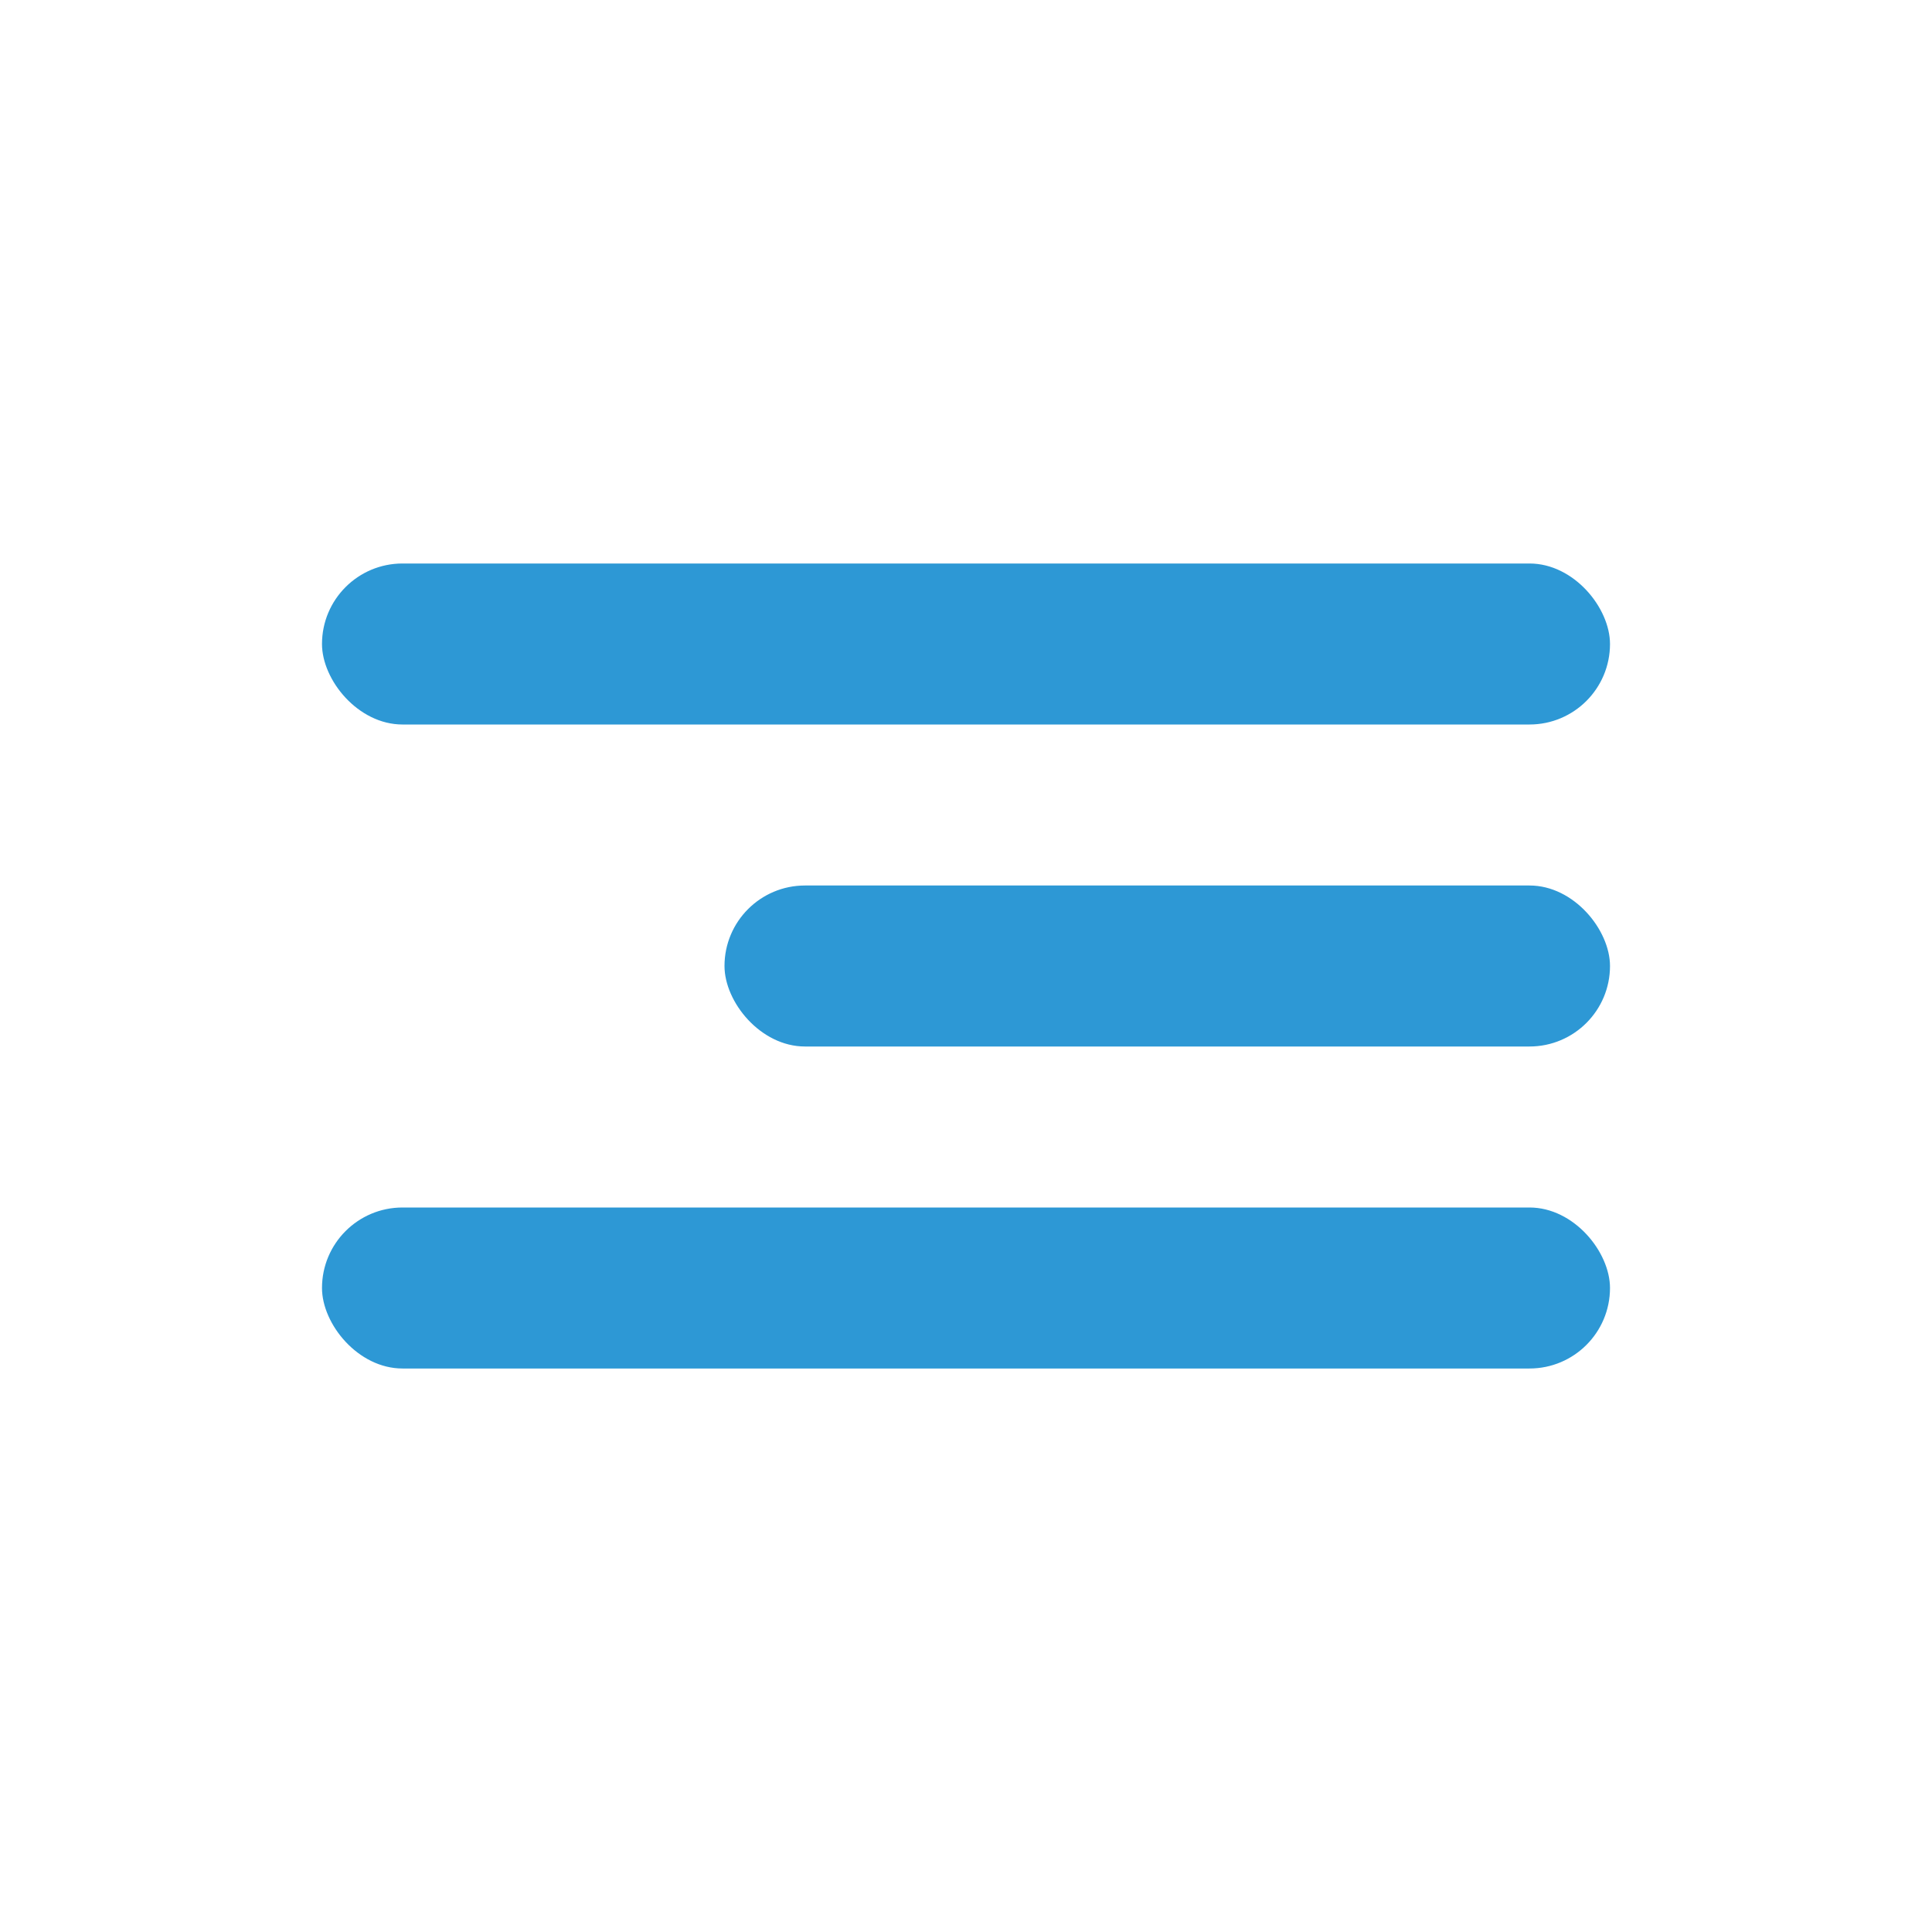
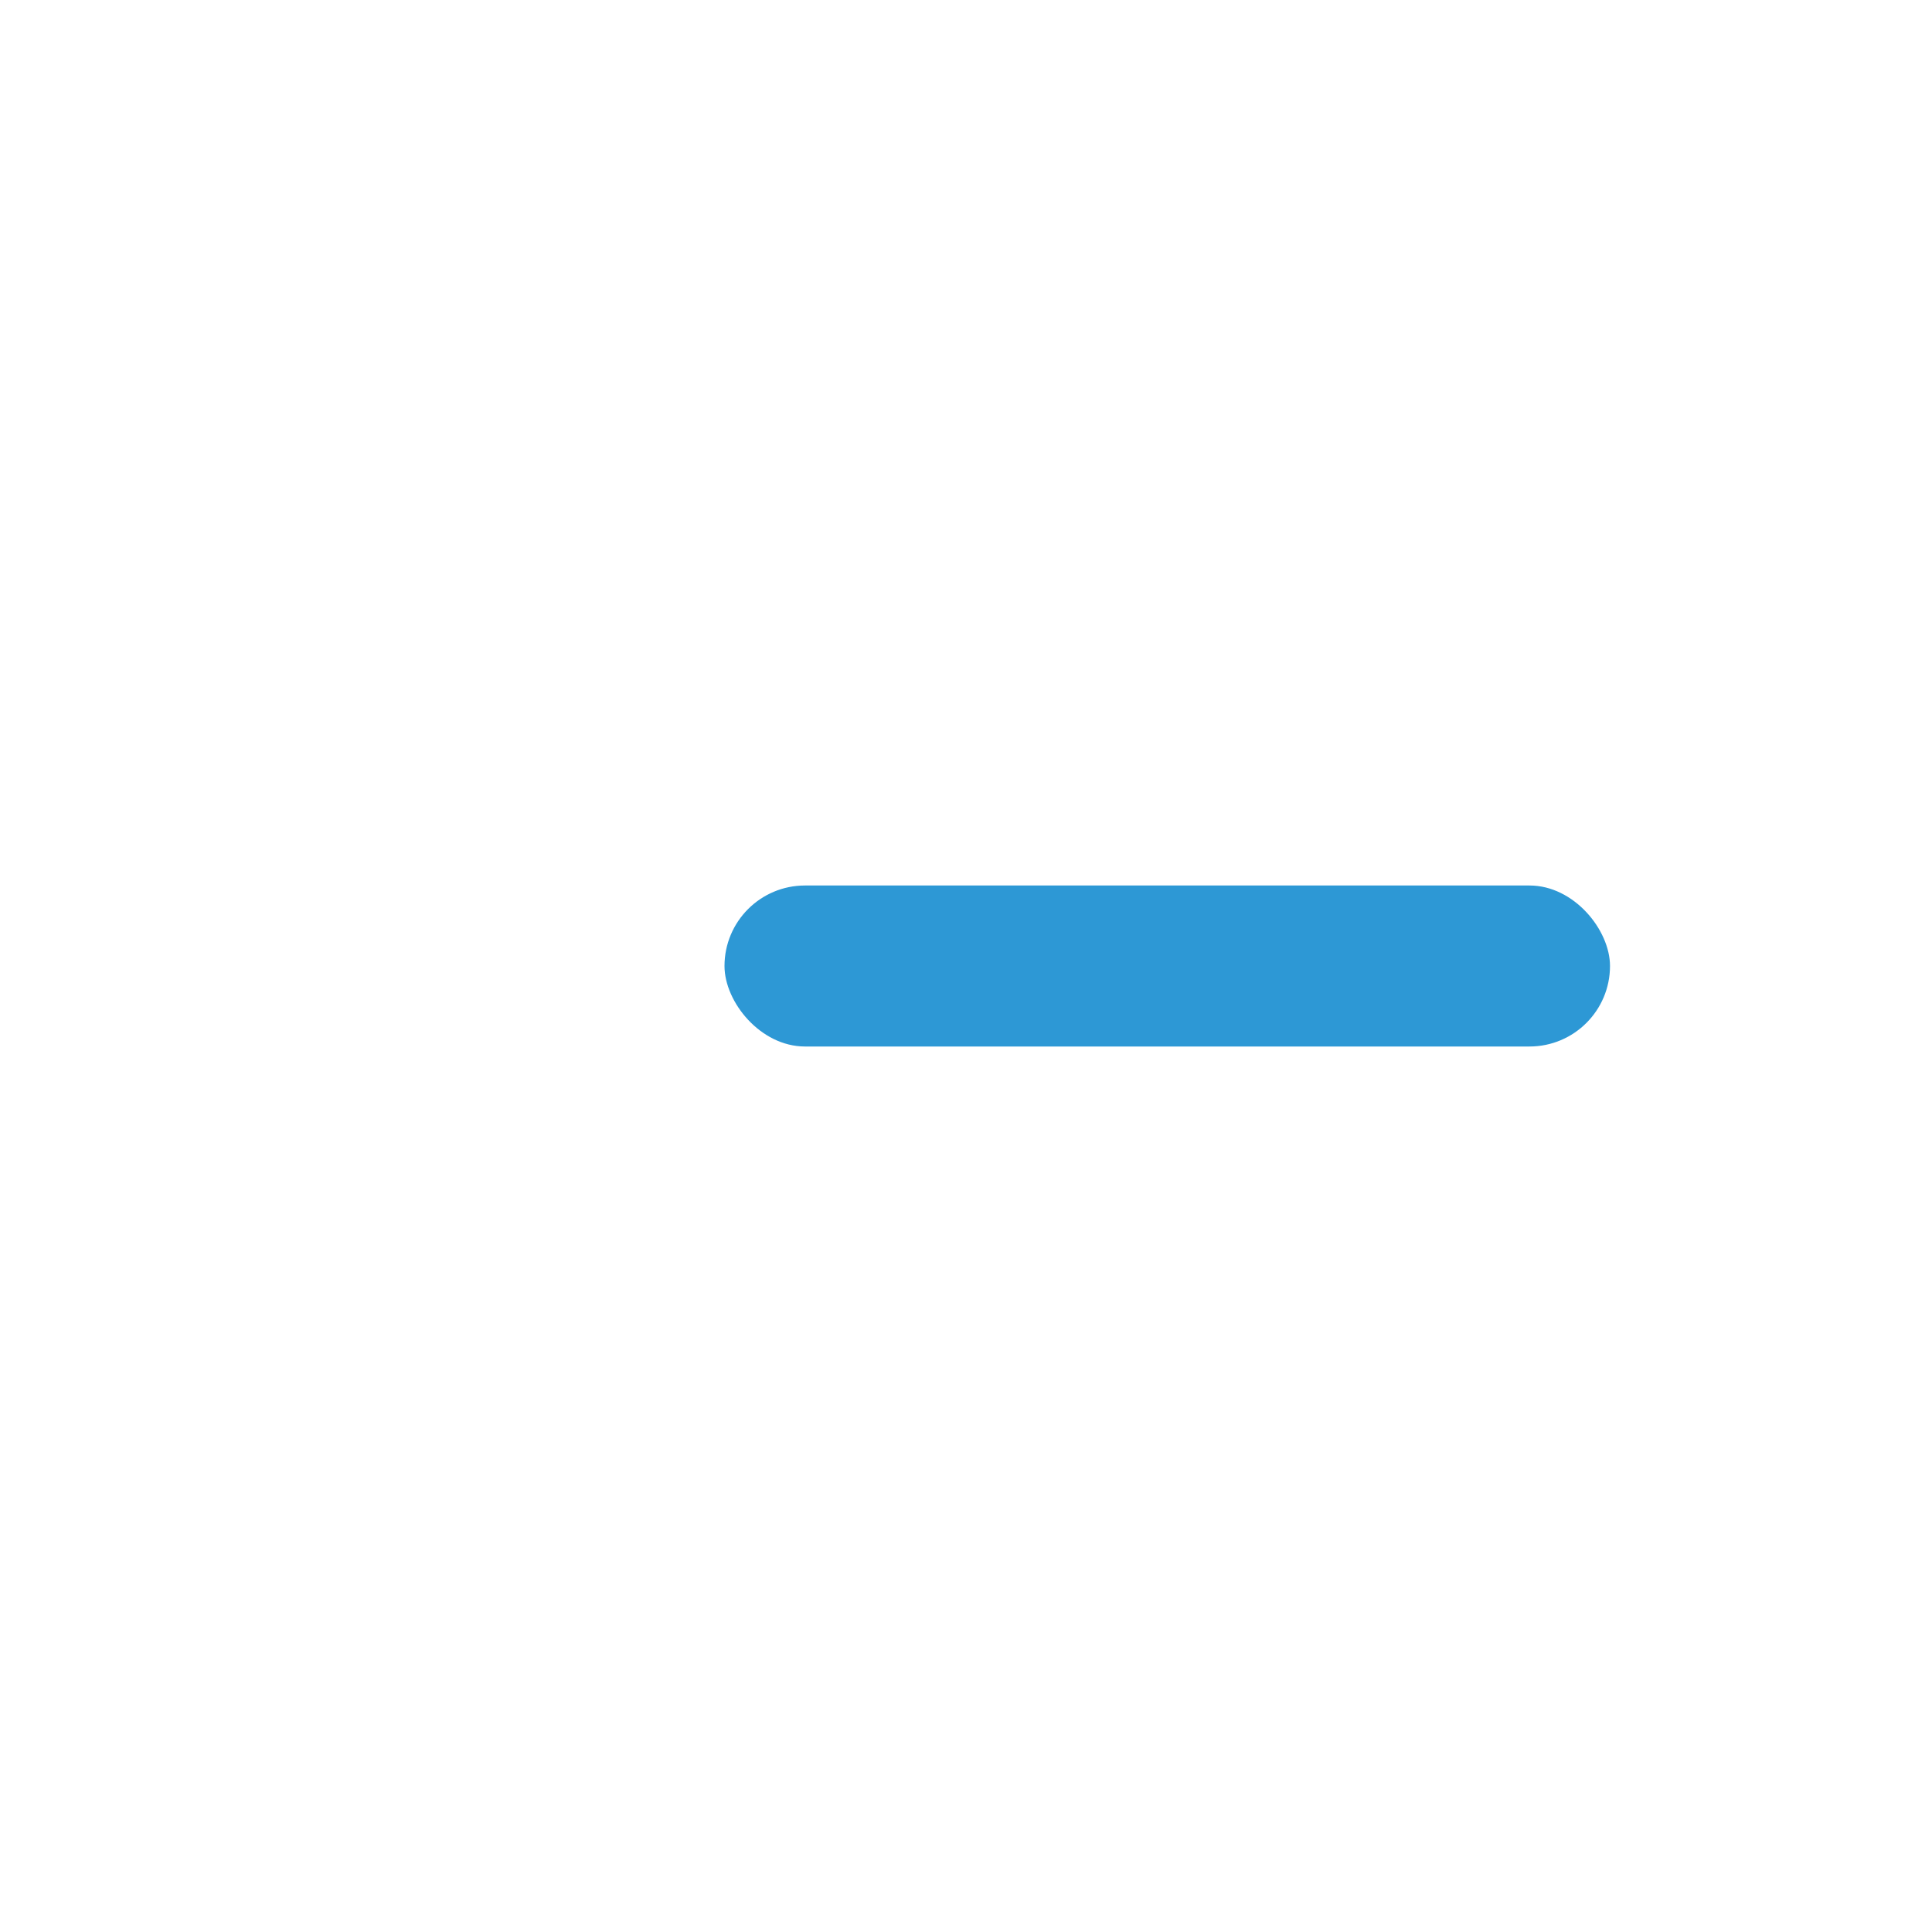
<svg xmlns="http://www.w3.org/2000/svg" width="48" height="48" viewBox="0 0 48 48" fill="none">
-   <rect x="8" y="14" width="32" height="4" rx="2" fill="#2D98D5" />
  <rect x="18" y="22" width="22" height="4" rx="2" fill="#2D98D5" />
-   <rect x="8" y="30" width="32" height="4" rx="2" fill="#2D98D5" />
</svg>